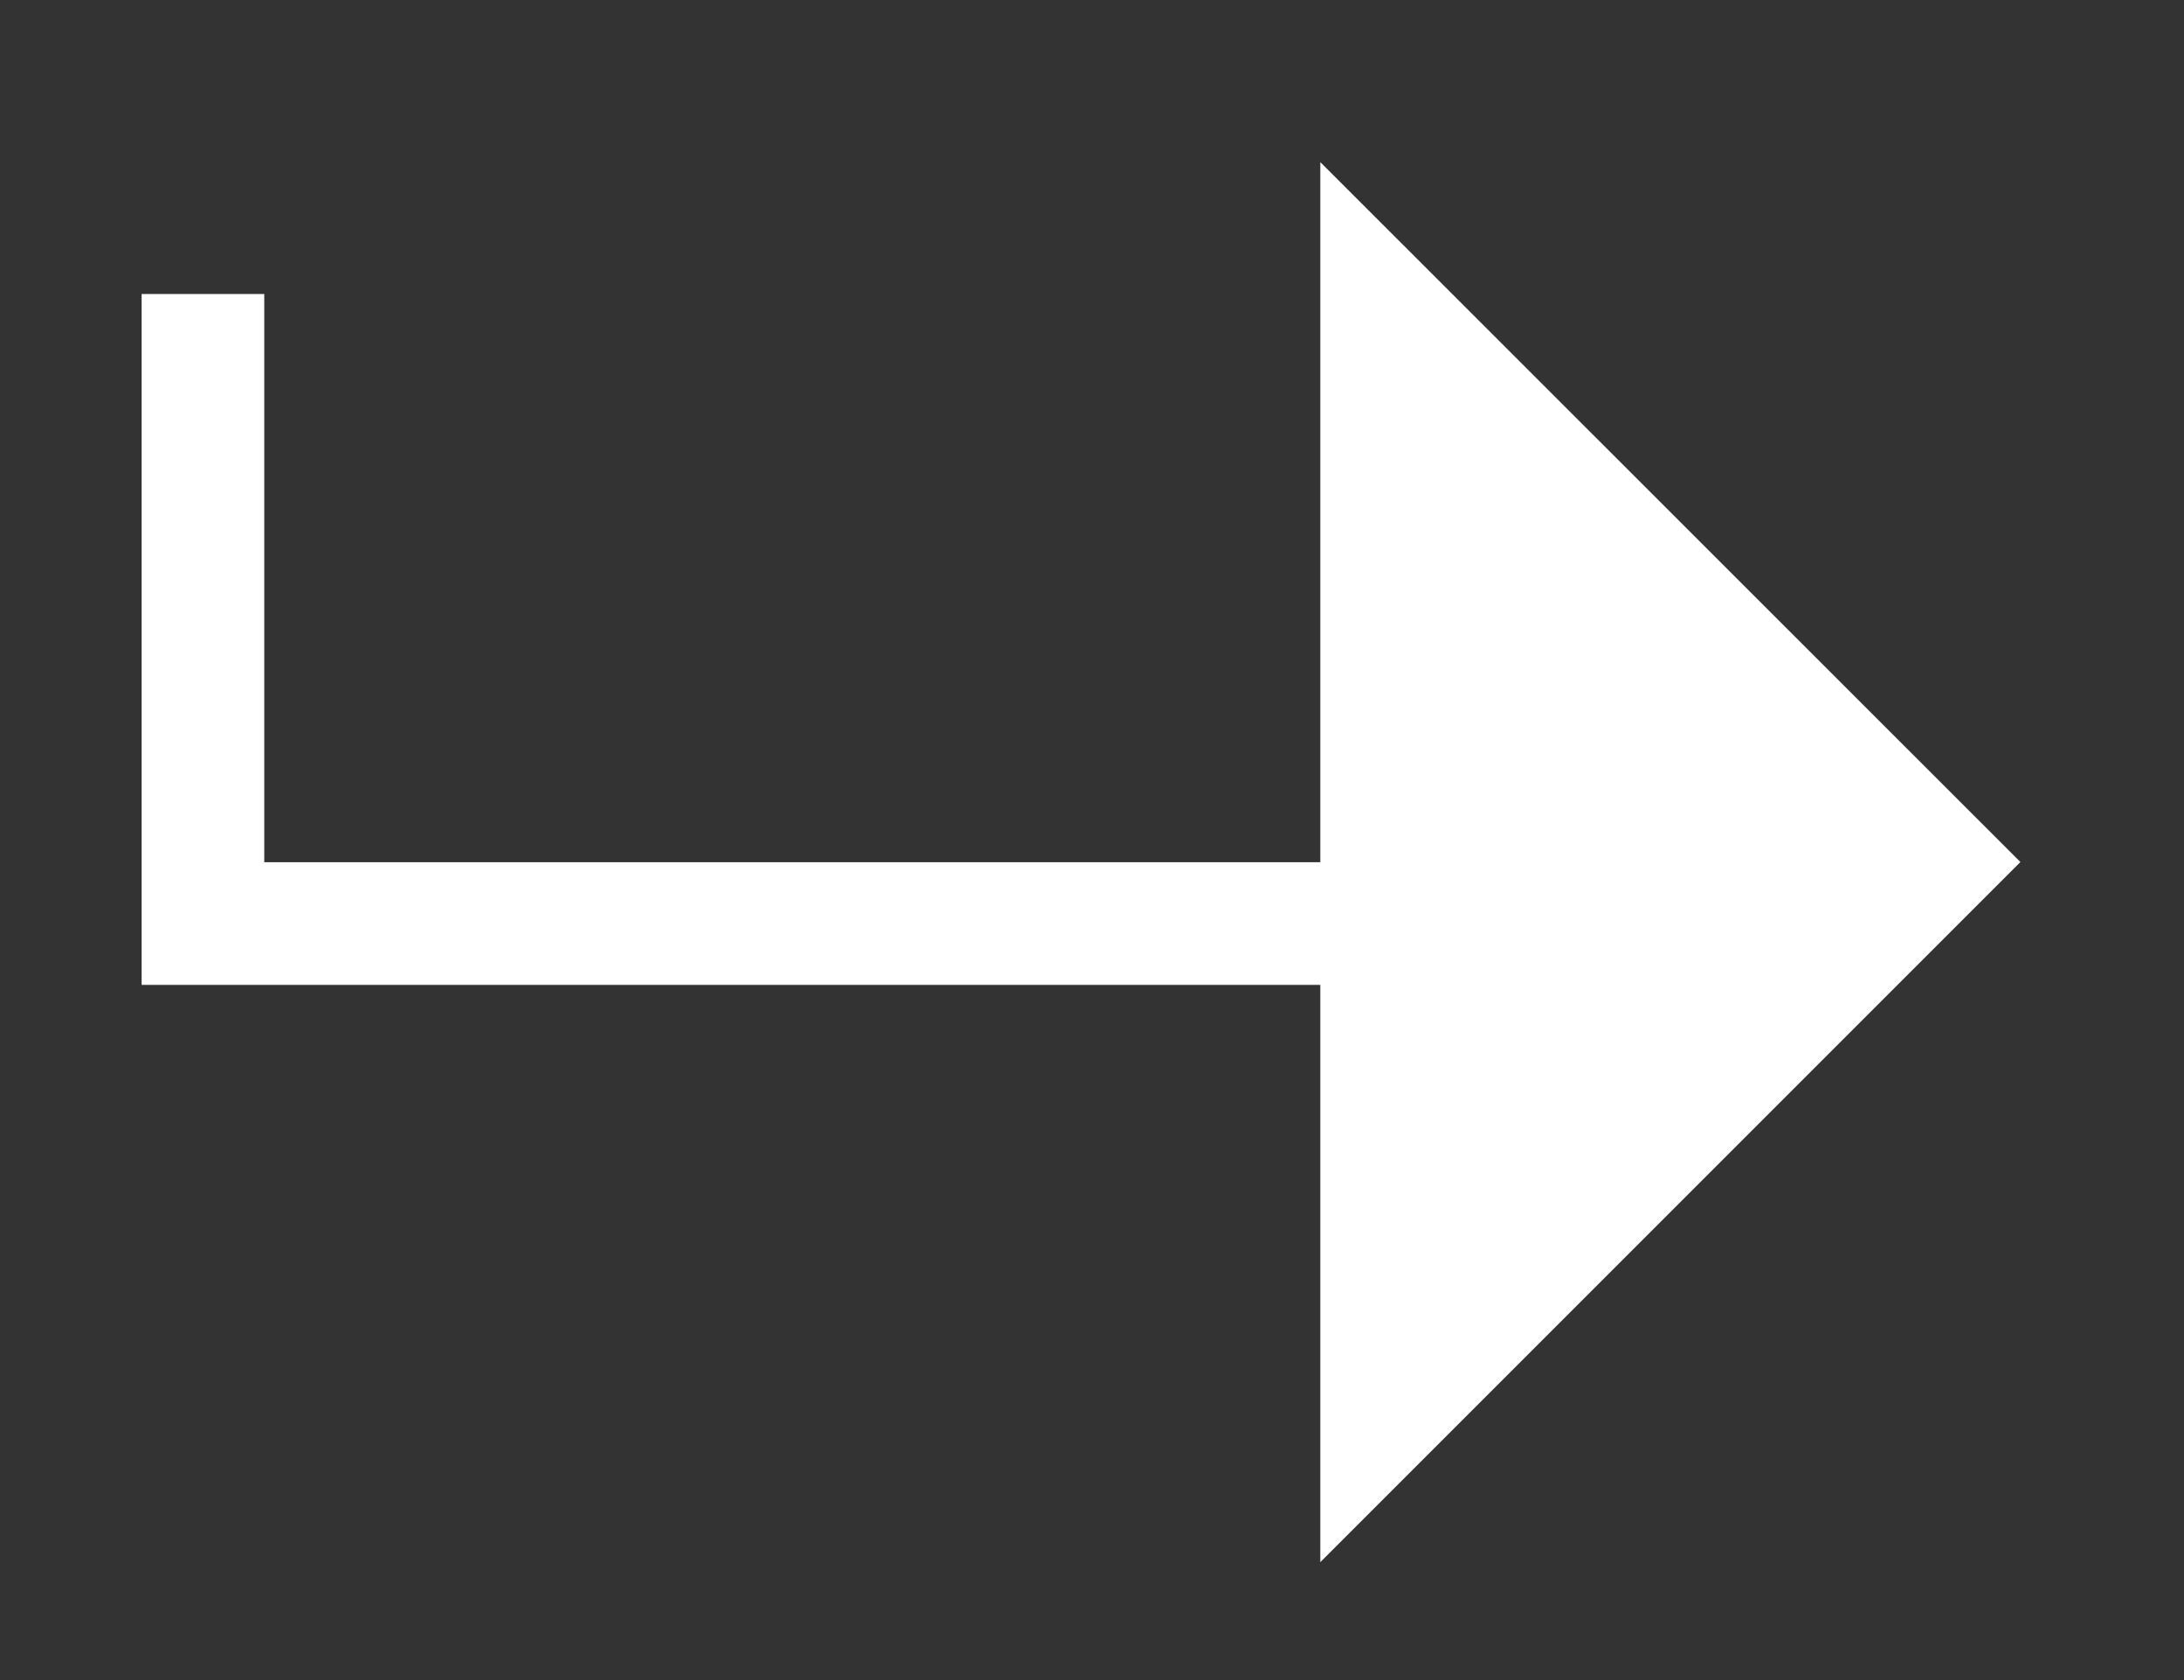
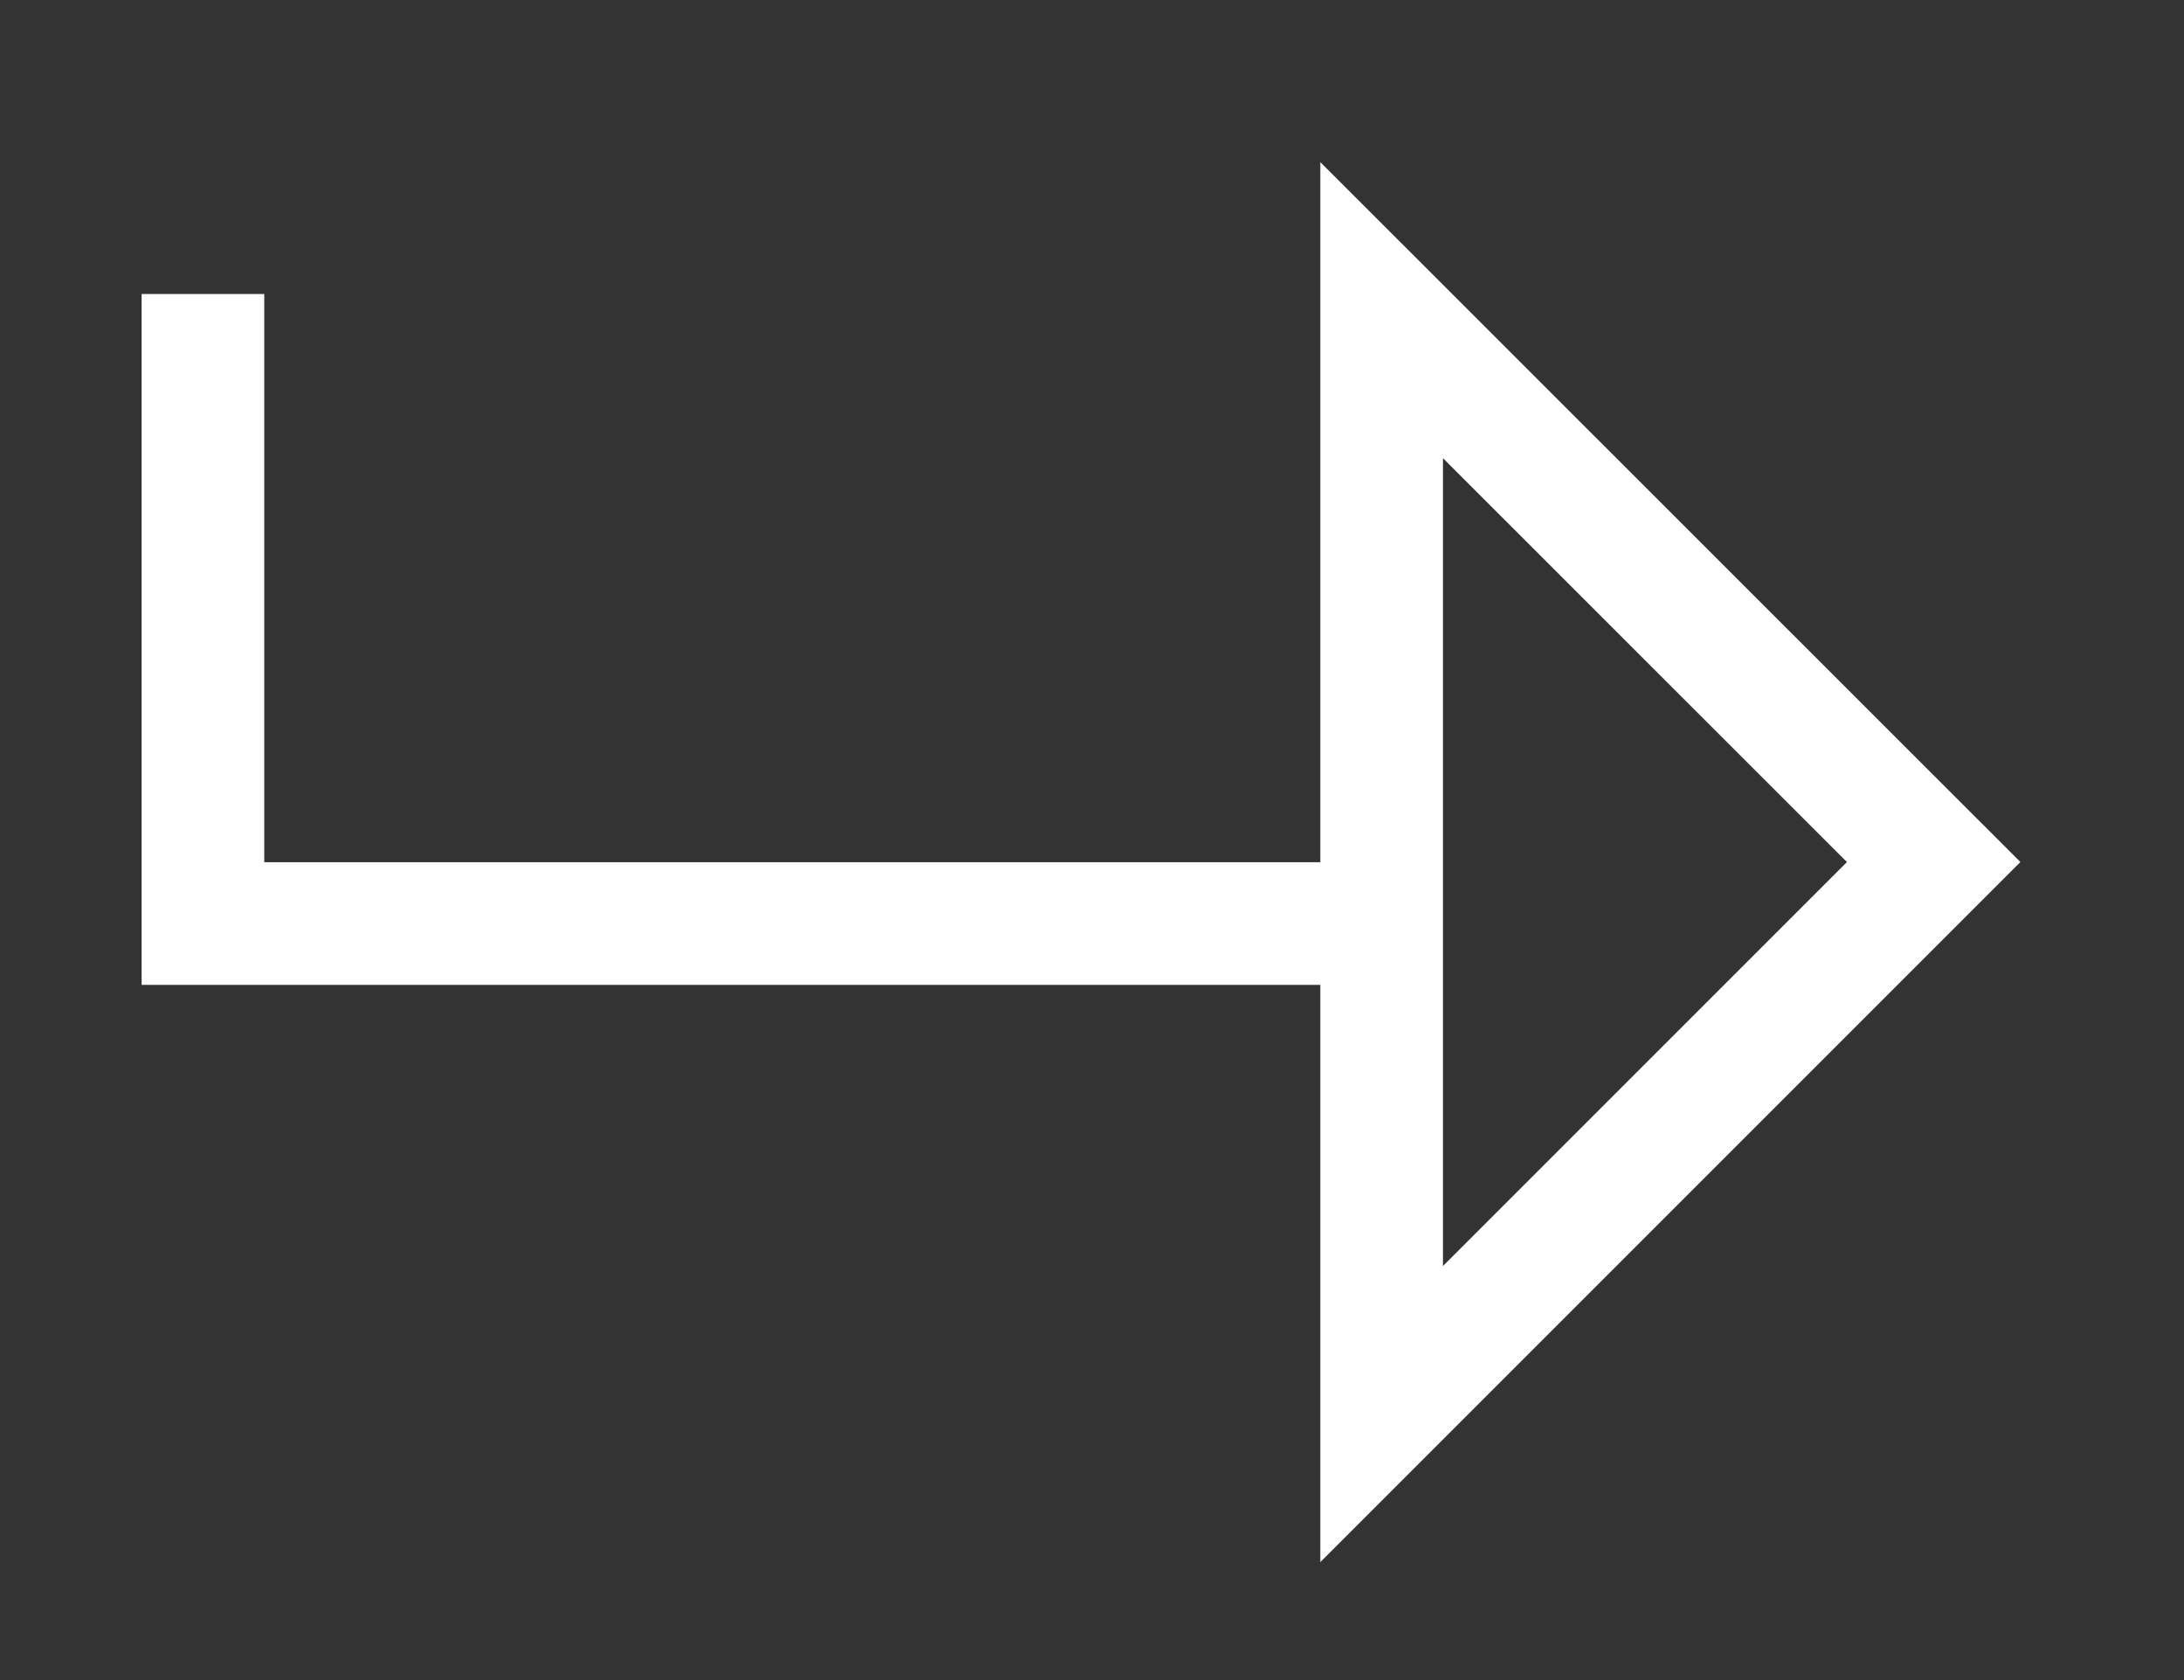
<svg xmlns="http://www.w3.org/2000/svg" width="13" height="10" viewBox="0 0 13 10" fill="none">
  <rect x="0" y="0" width="13" height="10" fill="#333333" stroke="none" />
-   <path d="M8.224 1.846V5.497V8.417L11.51 5.131L8.224 1.846Z" fill="white" />
  <path d="M1.208 1.75V5.497H8.224M8.224 5.497V1.846L11.51 5.131L8.224 8.417V5.497Z" stroke="white" stroke-width="0.73" />
</svg>